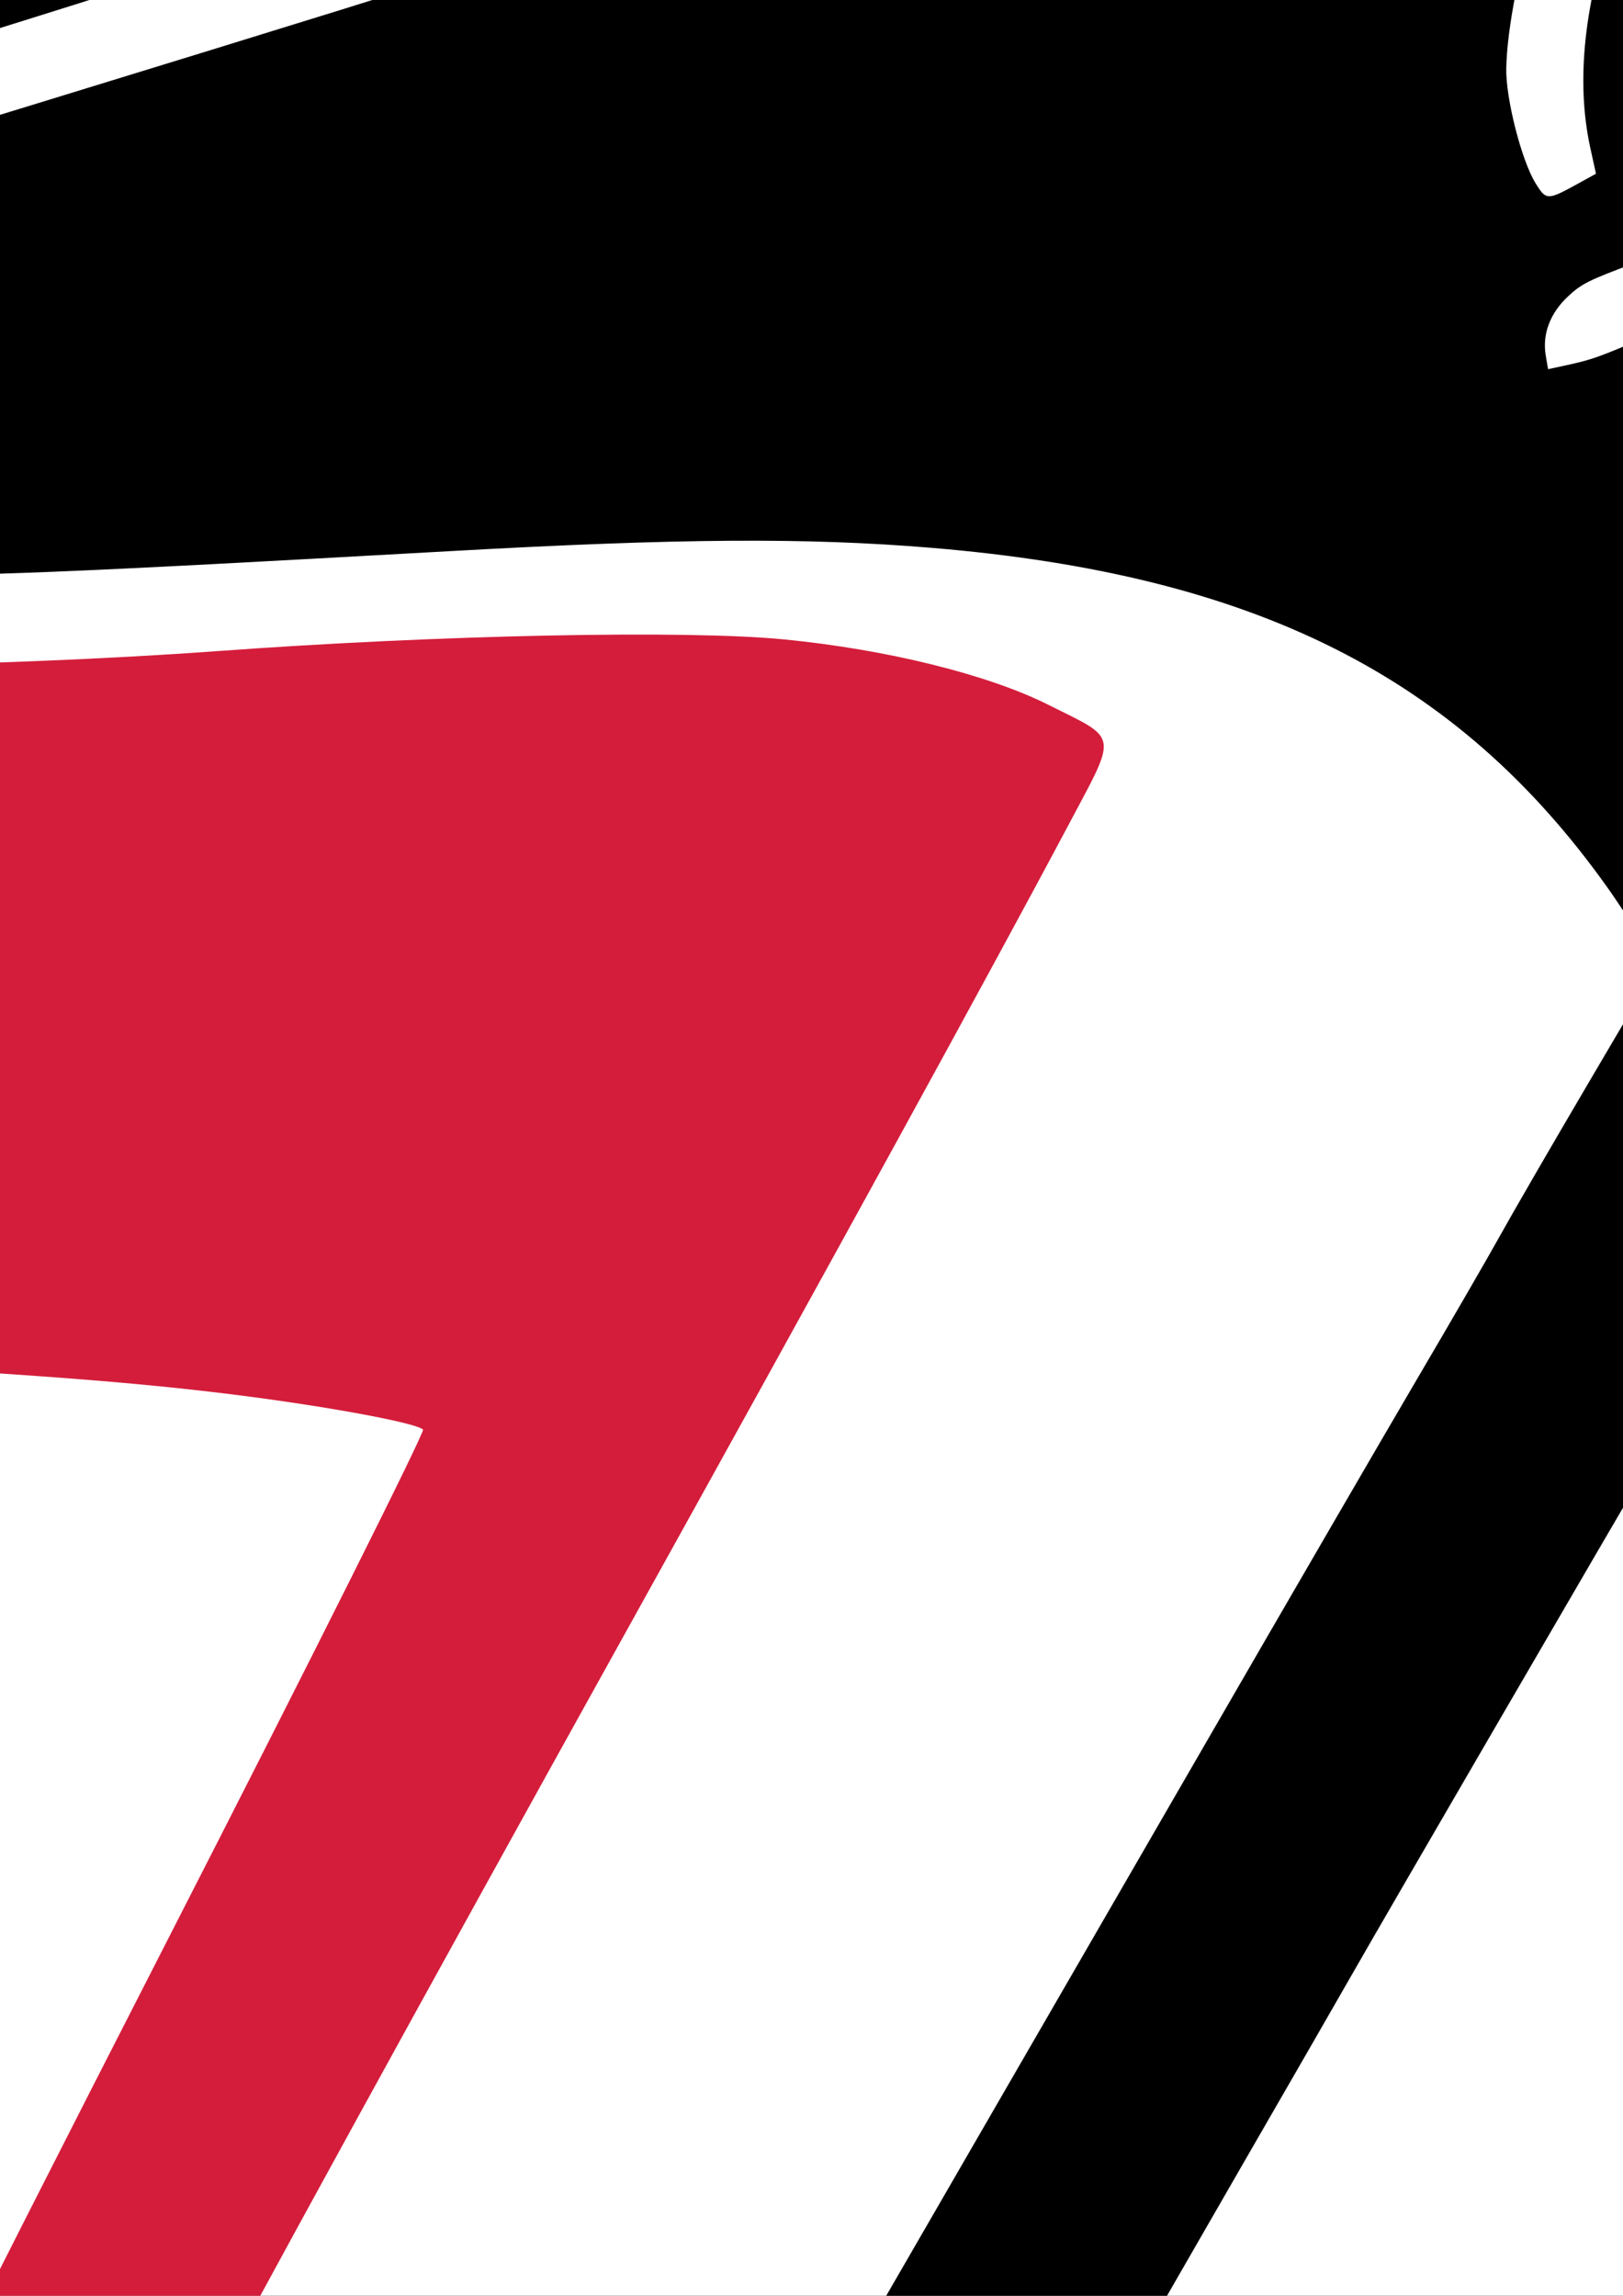
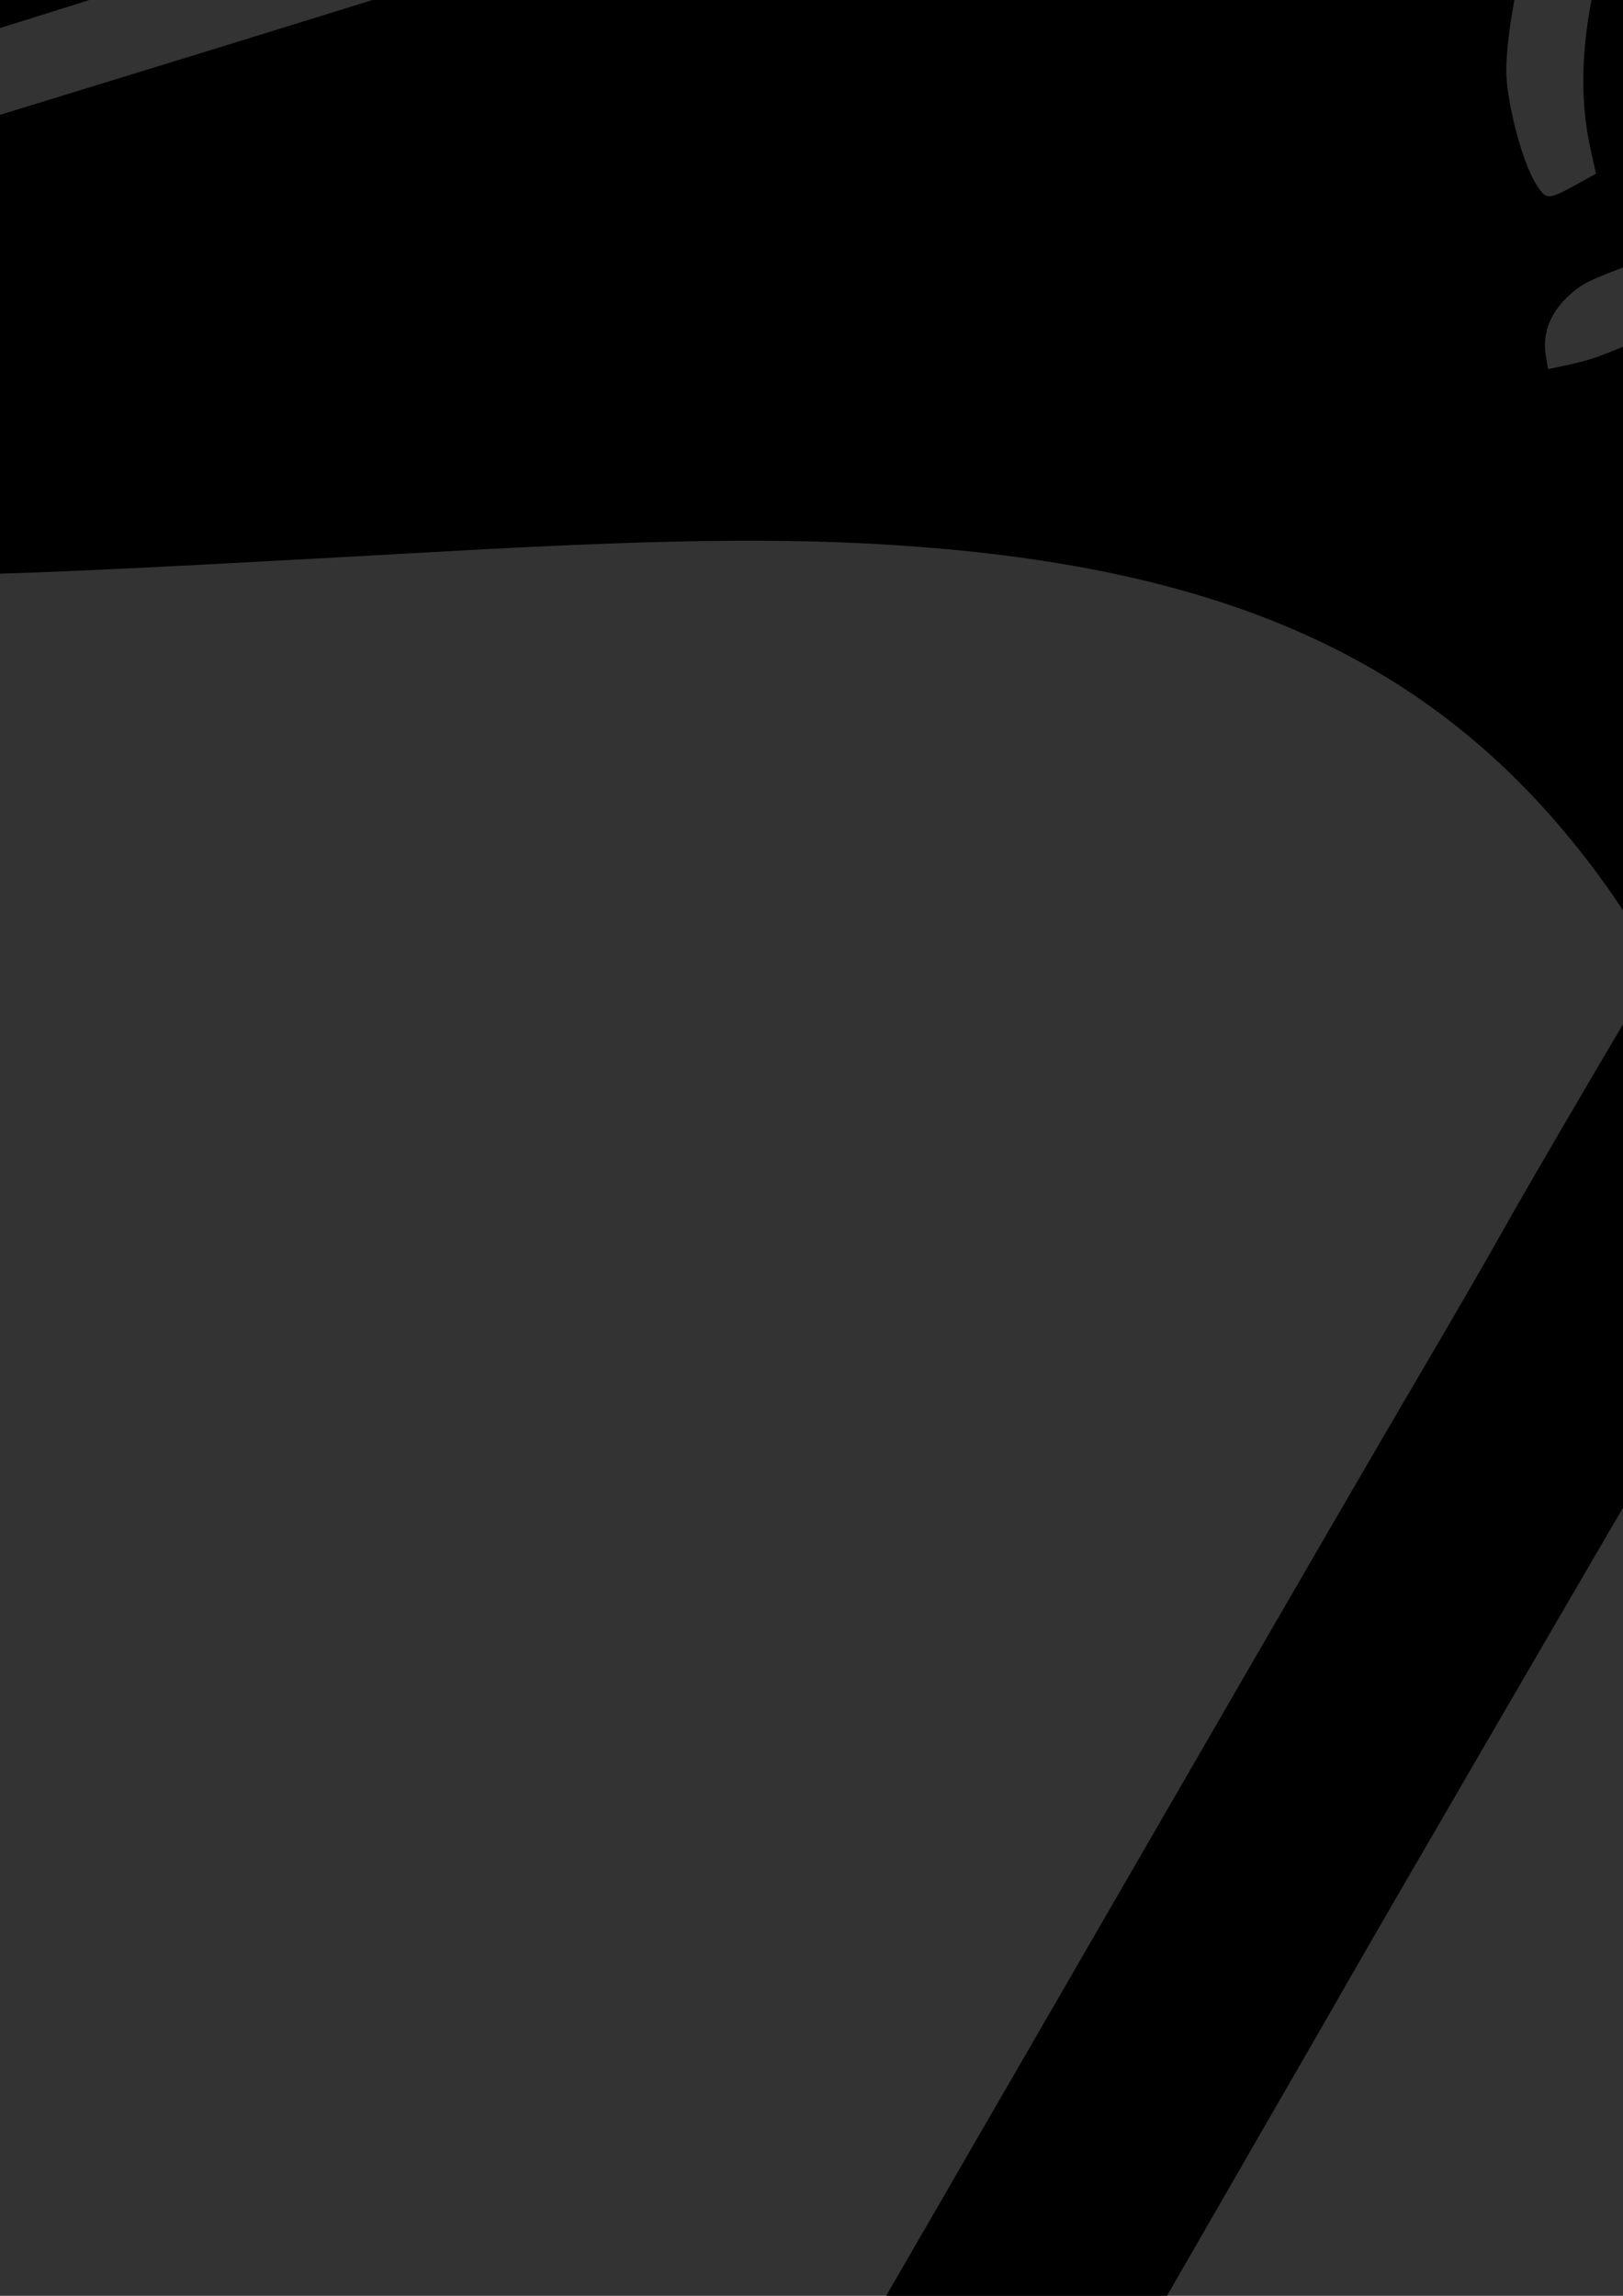
<svg xmlns="http://www.w3.org/2000/svg" width="210mm" height="297mm" viewBox="0 0 210 297" version="1.1" id="svg848">
  <rect x="0" y="0" width="210" height="297" fill="#333333" stroke="none" />
  <defs id="defs842" />
  <g id="layer1">
-     <rect style="fill:#000000;fill-opacity:1;stroke:none;stroke-width:6.96;stroke-linecap:round;stroke-linejoin:round;stroke-miterlimit:4;stroke-dasharray:none;stroke-opacity:1;paint-order:stroke markers fill" id="rect842" width="900" height="1500" x="-481.776" y="-843.738" transform="matrix(0,-1,-1,0,0,0)" />
-     <circle style="fill:#ffffff;fill-opacity:1;stroke:none;stroke-width:20;stroke-linecap:round;stroke-linejoin:round;stroke-miterlimit:4;stroke-dasharray:none;stroke-opacity:1;paint-order:stroke markers fill" id="path1581" cx="93.738" cy="31.776" r="377.053" />
    <g id="g1619" transform="matrix(1.131,0,0,1.131,-12.039,-4.171)" style="stroke-width:0.884">
-       <path d="m 94.297,-295.743 c -23.713,0 -55.288,4.008 -79.854,10.136 -116.591,29.08 -209.326,121.815 -238.259,238.251 -7.803,31.404 -11.31,66.539 -9.463,94.826 2.064,31.604 6.392,55.704 14.883,82.869 10.377,33.199 28.584,68.627 49.631,96.573 44.694,59.343 105.908,101.029 177.416,120.816 21.211,5.869 47.992,9.838 75.327,11.162 v 0.006 c 2.55,0.124 5.505,0.288 6.567,0.367 3.943,0.29 31.628,-1.473 41.333,-2.632 45.892,-5.48 89.62,-20.384 129.022,-43.971 86.724,-51.918 144.498,-140.155 157.175,-240.067 3.601,-28.382 3.591,-52.435 -0.032,-81.709 C 409.19,-80.648 376.551,-147.2 325.024,-198.8 c -6.799,-6.808 -16.359,-15.719 -21.246,-19.801 -47.592,-39.754 -103.733,-64.871 -164.561,-73.621 -11.162,-1.606 -35.594,-3.52 -44.919,-3.52 z m -7.911,7.726 0.691,8.02 -13.643,1.177 2.855,33.129 -10.611,0.914 -2.855,-33.129 -13.671,1.178 -0.691,-8.02 z m 12.342,0.463 10.646,0.341 -1.32,41.281 -10.644,-0.34 z m 37.697,2.505 c 0.398,-0.01 0.805,-0.008 1.221,0.005 1.108,0.034 2.277,0.147 3.507,0.34 2.241,0.351 4.52,0.885 6.834,1.603 2.317,0.699 4.689,1.583 7.116,2.654 l -1.353,8.637 c -2.084,-1.353 -4.151,-2.453 -6.203,-3.297 -2.052,-0.844 -4.026,-1.414 -5.921,-1.711 -2.514,-0.394 -4.426,-0.338 -5.737,0.166 -1.311,0.504 -2.082,1.483 -2.31,2.941 -0.172,1.093 0.096,2.013 0.8,2.758 0.726,0.73 2.121,1.48 4.184,2.251 l 4.341,1.604 c 4.394,1.622 7.402,3.512 9.023,5.671 1.622,2.158 2.165,4.949 1.628,8.375 -0.705,4.5 -2.57,7.644 -5.594,9.429 -3.003,1.77 -7.247,2.225 -12.731,1.366 -2.587,-0.405 -5.144,-1.058 -7.673,-1.959 -2.528,-0.9 -5.02,-2.038 -7.474,-3.412 l 1.391,-8.882 c 2.389,1.793 4.739,3.234 7.051,4.325 2.333,1.075 4.629,1.789 6.889,2.143 2.296,0.36 4.114,0.253 5.455,-0.321 1.341,-0.574 2.122,-1.571 2.345,-2.992 0.199,-1.275 -0.064,-2.326 -0.795,-3.149 -0.712,-0.821 -2.263,-1.698 -4.655,-2.633 l -3.931,-1.541 c -3.944,-1.514 -6.715,-3.376 -8.31,-5.586 -1.577,-2.207 -2.111,-4.932 -1.603,-8.176 0.637,-4.063 2.437,-6.983 5.403,-8.758 1.947,-1.165 4.313,-1.782 7.101,-1.85 z m -100.016,2.858 8.254,40.47 -10.436,2.128 -8.254,-40.469 z m 149.066,9.149 c 2.89,-0.07 5.968,0.429 9.238,1.497 2.191,0.716 4.216,1.648 6.072,2.798 1.856,1.149 3.555,2.509 5.099,4.08 l -2.654,8.126 c -1.458,-1.892 -3.001,-3.433 -4.629,-4.625 -1.629,-1.192 -3.451,-2.117 -5.467,-2.775 -3.611,-1.179 -6.83,-0.951 -9.654,0.688 -2.825,1.639 -4.901,4.491 -6.229,8.559 -1.323,4.05 -1.327,7.57 0,10.56 1.313,2.99 3.775,5.074 7.386,6.253 2.016,0.658 4.033,0.988 6.051,0.987 2.018,-5.2e-4 4.174,-0.335 6.467,-1.002 l -2.653,8.126 c -2.173,0.357 -4.348,0.453 -6.525,0.285 -2.177,-0.168 -4.36,-0.609 -6.552,-1.325 -6.539,-2.136 -11.125,-5.65 -13.756,-10.545 -2.625,-4.912 -2.916,-10.498 -0.872,-16.757 2.05,-6.276 5.58,-10.613 10.593,-13.012 2.509,-1.208 5.209,-1.848 8.098,-1.918 z m -190.271,1.456 10.185,31.655 17.801,-5.728 2.466,7.663 -27.941,8.99 -12.65,-39.317 z m 228.365,11.61 9.371,5.064 -7.485,13.848 13.824,7.471 7.484,-13.848 9.369,5.063 -19.636,36.337 -9.371,-5.064 8.326,-15.406 -13.824,-7.471 -8.326,15.406 -9.369,-5.064 z m -262.964,3.563 c 2.022,-0.04 3.986,0.249 5.892,0.869 5.085,1.654 9.16,5.457 12.227,11.408 3.058,5.935 3.786,11.453 2.182,16.553 -1.604,5.101 -5.356,9.171 -11.258,12.212 -5.885,3.033 -11.38,3.728 -16.481,2.082 -5.085,-1.654 -9.155,-5.447 -12.213,-11.382 -3.067,-5.951 -3.8,-11.477 -2.196,-16.577 1.62,-5.109 5.374,-9.181 11.26,-12.214 3.689,-1.901 7.217,-2.885 10.587,-2.952 z m -2.78,8.622 c -1.398,0.046 -2.821,0.443 -4.272,1.191 -2.885,1.487 -4.574,3.705 -5.065,6.656 -0.492,2.951 0.26,6.36 2.253,10.229 1.985,3.853 4.322,6.435 7.011,7.747 2.688,1.312 5.476,1.224 8.361,-0.263 2.902,-1.495 4.598,-3.719 5.09,-6.67 0.492,-2.951 -0.254,-6.353 -2.241,-10.205 -1.994,-3.869 -4.334,-6.459 -7.023,-7.771 -1.344,-0.656 -2.716,-0.96 -4.113,-0.914 z m 135.604,9.47 c 12.83,-0.006 25.611,0.469 32.5,1.427 47.243,6.575 84.683,21.054 122.648,47.428 13.121,9.117 22.922,17.428 36.182,30.694 44.056,44.045 70.345,99.193 77.746,163.078 1.471,12.705 1.243,44.658 -0.415,58.33 -7.641,62.966 -35.638,119.465 -80.983,163.395 -42.376,41.055 -94.841,66.382 -153.837,74.262 v -0.006 C 116.422,301.737 78.84,302.424 69.537,301.344 56.369,299.816 49.439,298.821 42.264,297.428 14.11,291.965 -14.765,281.334 -39.013,267.507 -107.973,228.19 -156.759,160.868 -171.805,84.265 c -3.942,-20.069 -4.667,-28.23 -4.667,-52.536 0,-24.883 0.733,-32.749 5.061,-54.363 15.954,-79.646 70.133,-150.269 143.554,-187.113 28.796,-14.452 55.391,-22.6 88.508,-27.116 7.077,-0.965 19.954,-1.452 32.784,-1.458 z m 178.273,6.492 22.909,17.358 -4.86,6.416 -14.421,-10.925 -4.645,6.129 13.561,10.275 -4.862,6.416 -13.561,-10.275 -5.713,7.542 14.906,11.293 -4.862,6.418 -23.395,-17.726 z m -354.197,2.039 c 0.231,-0.003 0.46,4.3e-4 0.688,0.011 3.653,0.136 6.788,1.921 9.405,5.352 2.629,3.446 3.53,6.956 2.707,10.53 -0.82,3.548 -3.319,6.915 -7.498,10.102 l -5.586,4.261 8.692,11.394 -8.468,6.46 -25.05,-32.84 14.054,-10.721 c 3.918,-2.989 7.604,-4.505 11.056,-4.55 z m -3.13,9.65 c -1.327,0.053 -2.709,0.629 -4.147,1.725 l -4.685,3.573 6.997,9.173 4.685,-3.575 c 1.642,-1.253 2.608,-2.615 2.899,-4.089 0.28,-1.489 -0.14,-2.967 -1.259,-4.433 -1.119,-1.466 -2.428,-2.255 -3.926,-2.365 -0.187,-0.014 -0.375,-0.017 -0.564,-0.009 z m 317.078,493.344 18.569,36.893 -10.625,5.349 -26.155,-18.55 12.736,25.304 -9.019,4.539 -18.57,-36.893 10.625,-5.348 26.155,18.55 -12.736,-25.304 z m -262.804,7.949 11.447,5.496 -4.083,43.855 -9.651,-4.634 0.911,-7.908 -15.014,-7.207 -5.625,5.645 -9.651,-4.633 z m 1.545,11.482 -12.224,12.36 10.201,4.897 z m 38.169,5.429 10.321,2.629 -3.721,14.611 18.599,-10.821 11.984,3.053 -24.104,14.044 15.892,26.485 -12.921,-3.291 -11.909,-19.819 -4.015,15.763 -10.321,-2.629 z M 168.411,299.886 c 3.588,-0.015 6.819,0.83 9.694,2.535 4.599,2.728 7.743,7.332 9.431,13.81 1.684,6.461 1.183,12.002 -1.5,16.627 -2.683,4.625 -7.236,7.776 -13.661,9.451 -6.407,1.67 -11.918,1.142 -16.535,-1.581 -4.599,-2.728 -7.74,-7.321 -9.423,-13.781 -1.688,-6.478 -1.192,-12.031 1.491,-16.656 2.7,-4.63 7.255,-7.779 13.662,-9.449 2.409,-0.628 4.689,-0.946 6.842,-0.955 z m -1.785,8.053 c -0.269,-0.009 -0.542,-0.009 -0.819,0.006 -0.738,0.038 -1.502,0.159 -2.292,0.365 -3.141,0.819 -5.274,2.613 -6.401,5.384 -1.127,2.771 -1.141,6.263 -0.044,10.475 1.093,4.194 2.808,7.226 5.144,9.095 2.336,1.869 5.074,2.394 8.215,1.575 3.159,-0.823 5.302,-2.62 6.428,-5.392 1.127,-2.771 1.143,-6.254 0.05,-10.448 -1.098,-4.212 -2.815,-7.253 -5.15,-9.122 -1.533,-1.226 -3.243,-1.872 -5.13,-1.939 z m -44.567,0.94 3.694,41.137 -10.608,0.952 -3.694,-41.137 z m -65.859,0.03 38,2.227 -0.471,8.037 -13.67,-0.801 -1.946,33.196 -10.632,-0.623 1.945,-33.196 -13.697,-0.803 z" style="fill:#000000;stroke-width:0.234" id="path2842" />
      <path d="m -64.124,-179.23 c -47.904,35.949 -83.371,87.764 -98.143,147.208 -3.12,12.555 -5.383,25.927 -6.695,38.96 l 0.035,0.039 c 17.186,18.984 35.308,32.704 56.467,42.747 29.47,13.987 60.421,19.857 104.603,19.838 17.298,-0.006 25.072,-0.322 70.056,-2.838 26.143,-1.462 40.714,-1.562 54.991,-0.376 37.02,3.075 60.139,14.682 77.324,38.82 1.602,2.25 3.509,5.263 4.237,6.694 l 1.323,2.6 -7.617,12.948 c -4.19,7.121 -8.739,14.974 -10.11,17.45 -1.371,2.476 -5.632,9.84 -9.47,16.366 -3.838,6.526 -15.17,26.045 -25.183,43.374 -10.013,17.329 -22.895,39.61 -28.626,49.512 -17.237,29.779 -22.357,38.664 -23.46,41.564 0.274,-0.009 0.437,-0.009 0.741,-0.023 2.66,-0.115 6.047,-0.303 9.58,-0.528 7.066,-0.45 14.854,-1.067 18.504,-1.503 1.477,-0.176 2.951,-0.37 4.423,-0.57 1.723,-2.923 4.486,-7.76 9.389,-16.44 1.907,-3.376 8.356,-14.607 14.334,-24.96 5.978,-10.352 11.809,-20.481 12.959,-22.506 2.761,-4.865 29.064,-50.111 36.392,-62.604 19.675,-33.541 49.18,-84.101 54.205,-92.884 1.416,-2.476 7.743,-13.339 14.06,-24.142 10.952,-18.727 28.412,-48.782 31.377,-54.012 0.766,-1.35 6.47,-11.293 12.677,-22.096 6.206,-10.802 13.446,-23.421 16.087,-28.041 l 4.802,-8.399 -2.942,-7.969 c -4.495,-12.168 -11.317,-25.909 -17.361,-34.973 -6.701,-10.049 -21.06,-24.729 -29.612,-30.273 -19.249,-12.479 -38.692,-17.937 -67.538,-18.963 -21.429,-0.762 -41.23,1.023 -83.064,7.489 -52.584,8.128 -71.867,10.233 -93.704,10.229 -44.493,-0.009 -75.677,-11.675 -101.28,-37.889 z m 96.038,55.878 c 2.531,-0.006 3.81,0.934 6.54,3.818 3.679,3.886 6.588,8.697 8.738,14.457 2.34,6.267 2.656,7.824 1.713,8.418 -1.206,0.76 -5.443,1.968 -6.31,1.8 -1.253,-0.243 -2.781,-2.45 -4.897,-7.072 -4.489,-9.807 -7.036,-11.651 -15.324,-11.088 -9.256,0.629 -22.611,3.924 -48.709,12.019 -25.363,7.867 -44.716,14.706 -63.829,22.556 -4.723,1.94 -6.03,2.631 -7.302,3.861 -3.294,3.187 -4.783,8.714 -4.393,16.312 0.299,5.822 1.118,9.45 6.069,26.903 7.119,25.092 11.797,36.863 19.342,48.667 4.56,7.133 7.164,9.227 12.502,10.056 5.936,0.921 3.889,1.456 55.064,-14.383 C 35.472,-0.756 50.035,-5.563 55.502,-8.28 c 5.088,-2.528 6.44,-9.033 4.489,-21.59 -0.91,-5.858 -0.916,-6.228 -0.126,-7.542 1.603,-2.665 4.58,-3.323 6.515,-1.443 1.739,1.69 3.539,8.337 4.218,15.569 0.875,9.324 1.028,15.771 0.409,17.235 -1.207,2.858 -6.415,5.954 -14.803,8.797 C 53.63,3.62 23.975,12.758 -9.696,23.052 l -61.22,18.717 -1.5,-0.496 c -1.887,-0.625 -5.733,-4.691 -8.073,-8.538 -4.039,-6.64 -7.525,-14.198 -11.441,-24.797 -1.471,-3.981 -4.708,-12.565 -7.195,-19.076 -4.936,-12.926 -7.427,-21.202 -10.195,-33.869 -4.176,-19.115 -4.755,-31.175 -1.673,-34.902 0.848,-1.025 11.783,-5.149 47.47,-17.902 33.571,-11.996 70.708,-22.149 92.388,-25.257 1.222,-0.175 2.205,-0.282 3.048,-0.284 z m 129.906,0.827 c 0.187,0.002 0.416,0.04 0.717,0.094 2.036,0.364 6.064,2.725 8.094,4.743 1.04,1.034 3.877,4.849 6.301,8.479 2.425,3.63 4.544,6.558 4.71,6.507 0.166,-0.051 0.645,-0.972 1.065,-2.046 1.939,-4.957 2.917,-5.867 5.023,-4.67 1.362,0.774 1.821,2.196 1.722,5.336 -0.102,3.245 0.187,4.045 1.53,4.218 0.604,0.077 1.343,0.065 1.645,-0.029 0.742,-0.229 0.994,0.768 0.905,3.587 -0.263,8.339 -3.8,16.717 -10.756,25.486 -6.608,8.331 -16.375,15.28 -26.558,18.897 -5.051,1.794 -8.211,2.121 -11.29,1.166 -2.366,-0.733 -2.799,-1.885 -1.373,-3.655 1.557,-1.934 3.966,-3.356 9.259,-5.47 16.437,-6.564 27.297,-16.634 33.098,-30.683 0.91,-2.205 0.917,-2.3 0.082,-1.289 -9.165,11.099 -19.989,20.48 -28.96,25.099 -2.691,1.386 -4.773,2.145 -9.107,3.323 -5.952,1.617 -9.688,1.996 -14.314,1.455 -2.558,-0.299 -3.004,-0.726 -3.689,-3.528 l -0.398,-1.628 -31.017,9.381 c -17.059,5.16 -35.002,10.615 -39.873,12.121 -11.265,3.485 -21.996,7.596 -30.896,11.838 -4.2,2.002 -4.793,2.813 -5.112,6.993 -0.216,2.816 1.094,7.736 3.87,14.551 1.729,4.244 2.058,6.956 1.013,8.304 -0.381,0.491 -1.521,1.073 -2.994,1.529 -2.828,0.874 -2.827,0.875 -5.037,-4.049 C 16.244,-13.679 14.291,-22.003 14.421,-28.042 c 0.053,-2.422 0.234,-2.943 1.69,-4.86 3.07,-4.042 9.072,-7.964 17.987,-11.753 2.184,-0.929 11.554,-4.009 21.777,-7.159 9.868,-3.04 27.508,-8.606 39.198,-12.369 13.61,-4.381 25.092,-7.861 31.924,-9.675 5.868,-1.559 10.72,-2.931 10.781,-3.048 0.26,-0.492 -4.81,-1.248 -7.67,-1.144 -5.631,0.205 -8.059,0.794 -31.004,7.504 -12.518,3.661 -32.846,9.555 -45.172,13.099 -34.051,9.791 -37.134,10.756 -39.788,12.449 -4.689,2.992 -8.505,6.534 -11.409,10.593 -2.935,4.101 -5.821,10.436 -12.259,26.897 l -6.947,17.762 -3.944,1.219 c -3.329,1.029 -3.939,1.123 -3.903,0.595 0.07,-1.06 7.978,-24.574 9.875,-29.361 3.903,-9.857 10.168,-22.442 12.921,-25.96 2.049,-2.618 6.2,-5.534 10.557,-7.414 5.188,-2.238 49.322,-15.86 83.681,-25.829 29.149,-8.457 28.334,-8.277 37.416,-8.215 2.813,0.019 5.163,-0.059 5.224,-0.174 0.061,-0.115 -0.541,-0.673 -1.337,-1.24 -1.872,-1.334 -5.432,-2.362 -8.885,-2.565 -5.767,-0.339 -7.556,0.084 -37.199,8.772 -26.73,7.834 -38.787,11.252 -70.924,20.108 l -15.055,4.148 -2.556,-0.419 c -4.501,-0.739 -8.677,-3.203 -30.009,-17.712 -11.329,-7.705 -20.626,-14.101 -20.661,-14.213 -0.117,-0.38 8.59,-2.313 9.261,-2.055 0.367,0.141 5.933,4.088 12.369,8.772 13.862,10.086 17.889,12.733 23.712,15.585 5.767,2.824 7.653,3.373 10.624,3.098 5.726,-0.531 20.425,-4.786 52.968,-15.333 37.728,-12.227 50.51,-15.88 56.879,-16.255 5.085,-0.299 11.512,-0.078 15.676,0.539 1.758,0.26 3.241,0.386 3.297,0.281 0.242,-0.461 -1.887,-2.11 -4.138,-3.204 -7.061,-3.43 -16.204,-4.099 -26.725,-1.957 -4.215,0.858 -27.738,7.926 -42.955,12.906 -4.752,1.555 -14.248,4.557 -21.102,6.671 -11.194,3.453 -12.96,3.904 -17.371,4.444 -5.842,0.715 -12.645,0.642 -16.888,-0.181 -2.545,-0.494 -3.308,-0.842 -4.43,-2.025 C -3.324,-80.123 -6.913,-90.994 -7.868,-100.26 l -0.216,-2.105 2.992,-0.925 c 1.646,-0.509 3.034,-0.891 3.083,-0.85 0.05,0.042 1.484,4.205 3.189,9.251 3.392,10.044 3.712,10.634 6.799,12.529 2.251,1.381 3.446,1.536 7.122,0.919 7.786,-1.306 13.562,-2.912 40.792,-11.338 16.804,-5.2 30.736,-9.33 33.532,-9.943 13.115,-2.871 24.132,-3.481 34.376,-1.901 4.967,0.766 5.555,0.967 9.645,3.285 7.695,4.361 15.847,10.848 21.233,16.897 l 2.455,2.757 -0.848,-2.257 c -1.891,-5.036 -13.315,-15.208 -29.764,-26.503 -3.065,-2.105 -5.613,-3.958 -5.663,-4.119 -0.169,-0.543 1.216,-1.985 2.196,-2.288 1.724,-0.533 7.1,1.093 9.903,2.997 14.301,9.712 23.992,18.227 29.721,26.114 1.282,1.765 2.861,3.507 3.51,3.87 l 1.18,0.659 0.789,-1.494 0.789,-1.495 -2.022,-3.078 c -4.515,-6.875 -8.338,-10.808 -22.062,-22.698 -10.472,-9.072 -10.555,-9.183 -7.498,-10.128 1.323,-0.409 2.238,-0.312 4.974,0.527 1.843,0.565 3.687,1.159 4.097,1.319 1.202,0.468 12.728,10.952 16.995,15.459 2.157,2.278 5.141,5.927 6.632,8.109 3.951,5.785 3.959,5.79 5.524,3.24 1.002,-1.632 1.004,-1.705 0.152,-3.688 -1.991,-4.624 -7.393,-12.359 -12.815,-18.347 -1.512,-1.67 -2.82,-3.264 -2.906,-3.542 -0.085,-0.278 0.164,-1.207 0.558,-2.066 0.516,-1.127 0.687,-1.438 1.248,-1.432 z m 36.927,29.069 c 0.796,-0.023 0.736,1.026 0.655,5.723 -0.242,14.142 -5.65,27.456 -15.752,38.788 -2.272,2.548 -2.75,2.874 -10.732,7.29 -8.981,4.969 -9.303,5.106 -12.374,5.283 -2.648,0.153 -4.374,-0.188 -6.671,-1.316 l -1.871,-0.917 0.662,-0.99 c 1.026,-1.531 3.751,-3.186 8.929,-5.423 2.609,-1.127 5.432,-2.534 6.273,-3.127 9.238,-6.51 14.372,-12.593 20.024,-23.727 2.766,-5.448 7.919,-18.403 8.04,-20.208 0.029,-0.366 0.647,-0.764 1.705,-1.091 0.487,-0.151 0.847,-0.277 1.112,-0.285 z m 6.154,10.484 c 0.885,-0.044 2.988,1.297 3.644,2.377 1.127,1.857 1.224,12.446 0.172,18.853 -2.033,12.375 -8.756,22.447 -19.06,28.559 -2.867,1.7 -7.565,3.344 -9.606,3.359 -0.621,0.005 -1.841,-0.176 -2.71,-0.401 -1.297,-0.336 -1.65,-0.636 -1.969,-1.67 l -0.391,-1.26 2.471,-1.038 c 6.173,-2.592 10.664,-6.283 14.474,-11.9 4.065,-5.991 6.818,-13.667 10.409,-29.026 1.156,-4.943 2.001,-7.69 2.405,-7.824 0.047,-0.016 0.102,-0.024 0.161,-0.027 z m 3.887,31.343 c 0.053,-0.009 0.096,0.011 0.128,0.056 0.986,1.417 10.919,11.222 12.953,12.785 4.4,3.382 9.42,5.21 13.728,5.002 1.005,-0.049 2.543,-0.039 3.419,0.02 2.306,0.155 5.1,-0.837 9.518,-3.379 6.611,-3.802 9.014,-4.044 11.682,-1.183 2.213,2.372 2.096,2.948 -1.074,5.229 -5.559,3.999 -13.705,6.615 -22.491,7.225 -2.706,0.188 -3.655,0.388 -3.882,0.819 -0.342,0.648 0.638,3.909 2.734,9.105 1.176,2.915 1.493,4.244 1.912,8.023 1.273,11.488 -0.337,20.682 -5.075,28.98 -1.869,3.273 -2.624,4.218 -4.198,5.25 -1.056,0.692 -2.742,2.048 -3.747,3.013 l -1.827,1.753 -0.54,-0.887 c -0.697,-1.148 -1.061,-3.745 -0.761,-5.422 0.36,-2.007 2.089,-5.377 4.488,-8.744 2.472,-3.47 4.39,-7.22 4.767,-9.322 0.812,-4.527 -1.813,-17.858 -4.782,-24.291 -4.044,-8.763 -11.92,-17.475 -20.173,-22.316 -1.389,-0.815 -2.576,-1.648 -2.639,-1.853 -0.064,-0.205 1.178,-2.61 2.758,-5.345 1.773,-3.067 2.723,-4.459 3.101,-4.518 z m -9.834,16.259 2.09,2.617 c 4.976,6.23 7.542,10.899 10.373,18.874 3.234,9.111 4.809,17.651 7.177,38.937 2.052,18.449 1.97,18.038 4.636,23.149 4.604,8.827 8.632,13.519 14.516,16.908 1.418,0.817 1.495,0.948 1.94,3.329 0.254,1.364 0.437,2.906 0.404,3.428 -0.093,1.493 -1.75,1.698 -5.231,0.646 -8.918,-2.696 -15.285,-9.545 -19.662,-21.15 -3.262,-8.648 -4.435,-15.562 -5.503,-32.452 -0.954,-15.084 -1.37,-18.034 -3.726,-26.417 l -2.048,-7.287 -1.643,-1.603 c -0.904,-0.881 -1.739,-1.559 -1.857,-1.507 -0.367,0.159 -3.291,7.063 -4.94,11.667 -3.596,10.039 -4.583,19.15 -2.903,26.822 l 0.651,2.968 -1.847,1.02 c -3.72,2.054 -3.823,2.057 -5.04,0.11 -1.626,-2.602 -3.46,-9.792 -3.376,-13.228 0.114,-4.66 1.471,-11.556 3.901,-19.828 2.698,-9.183 4.132,-16.221 4.162,-20.422 0.029,-3.439 0.123,-3.548 4.731,-5.339 z m 7.358,66.086 1.106,3.579 c 1.308,4.231 2.211,3.31 -7.249,7.407 -6.652,2.882 -7.314,3.118 -10.726,3.849 l -1.696,0.364 -0.266,-1.575 c -0.406,-2.418 0.488,-4.809 2.513,-6.713 1.57,-1.477 2.385,-1.887 7.626,-3.831 3.228,-1.197 6.504,-2.38 7.281,-2.629 z" style="fill:#000000;fill-opacity:1;stroke-width:0.248" id="path2838" />
-       <path id="path2834" d="m -170.106,23.403 c -0.277,7.326 -0.225,14.375 0.201,20.898 1.012,15.5 2.674,28.621 5.33,41.41 13.675,34.838 37.768,55.18 75.103,64.852 17.949,4.65 34.673,6.643 72.293,8.616 29.891,1.568 43.243,2.567 55.626,4.162 10.207,1.314 19.854,3.124 20.594,3.864 0.237,0.237 -12.857,26.393 -29.097,58.122 -12.32,24.071 -22.908,44.948 -27.318,53.837 7.358,2.735 14.872,5.176 22.539,7.297 1.181,0.327 2.392,0.645 3.62,0.958 0.718,-1.021 2.078,-3.354 3.53,-6.096 7.097,-13.405 27.684,-50.915 49.518,-90.224 23.368,-42.073 42.515,-76.972 51.016,-92.991 5.684,-10.711 5.844,-9.739 -2.253,-13.796 -6.931,-3.473 -18.43,-6.321 -30.209,-7.483 C 89.211,75.726 60.819,76.308 35.603,78.157 10.542,79.994 -27.892,80.638 -42.551,79.465 -97.392,75.078 -134.558,59.25 -167.147,26.405 c -1.132,-1.141 -2.037,-2.066 -2.958,-3.003 z" style="fill:#d41d3b;fill-opacity:1;stroke-width:0.248" />
    </g>
  </g>
</svg>